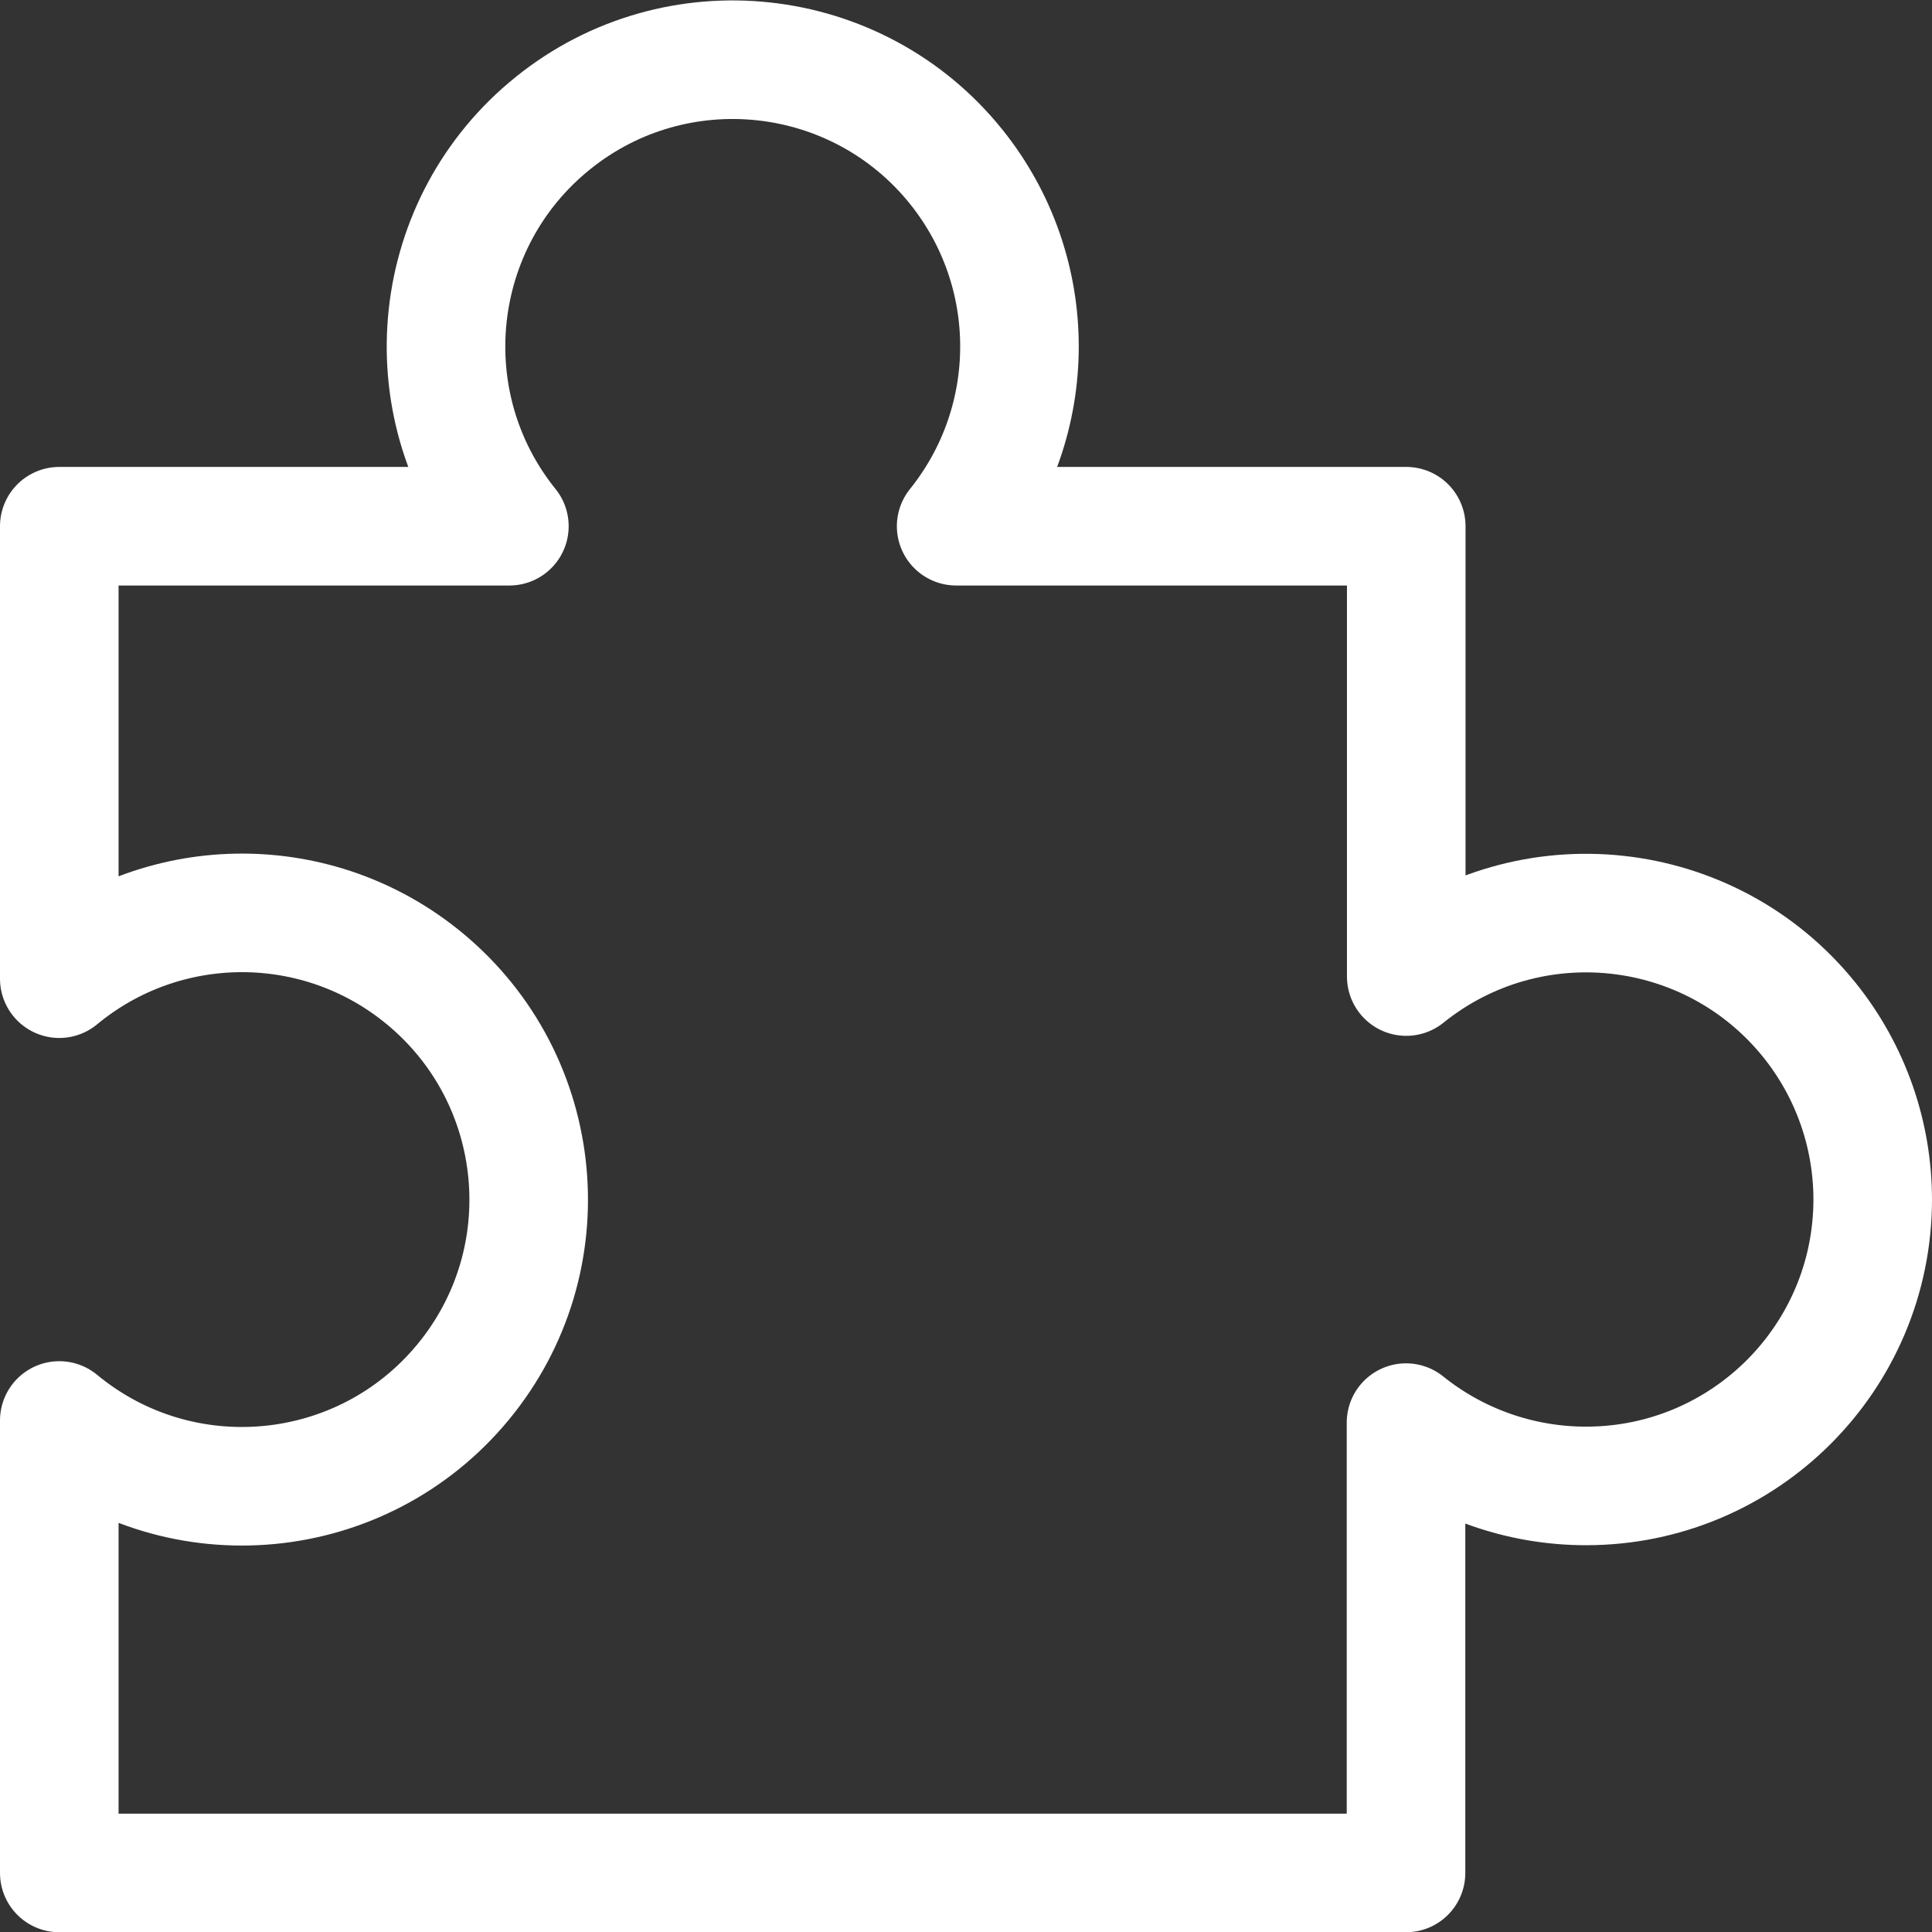
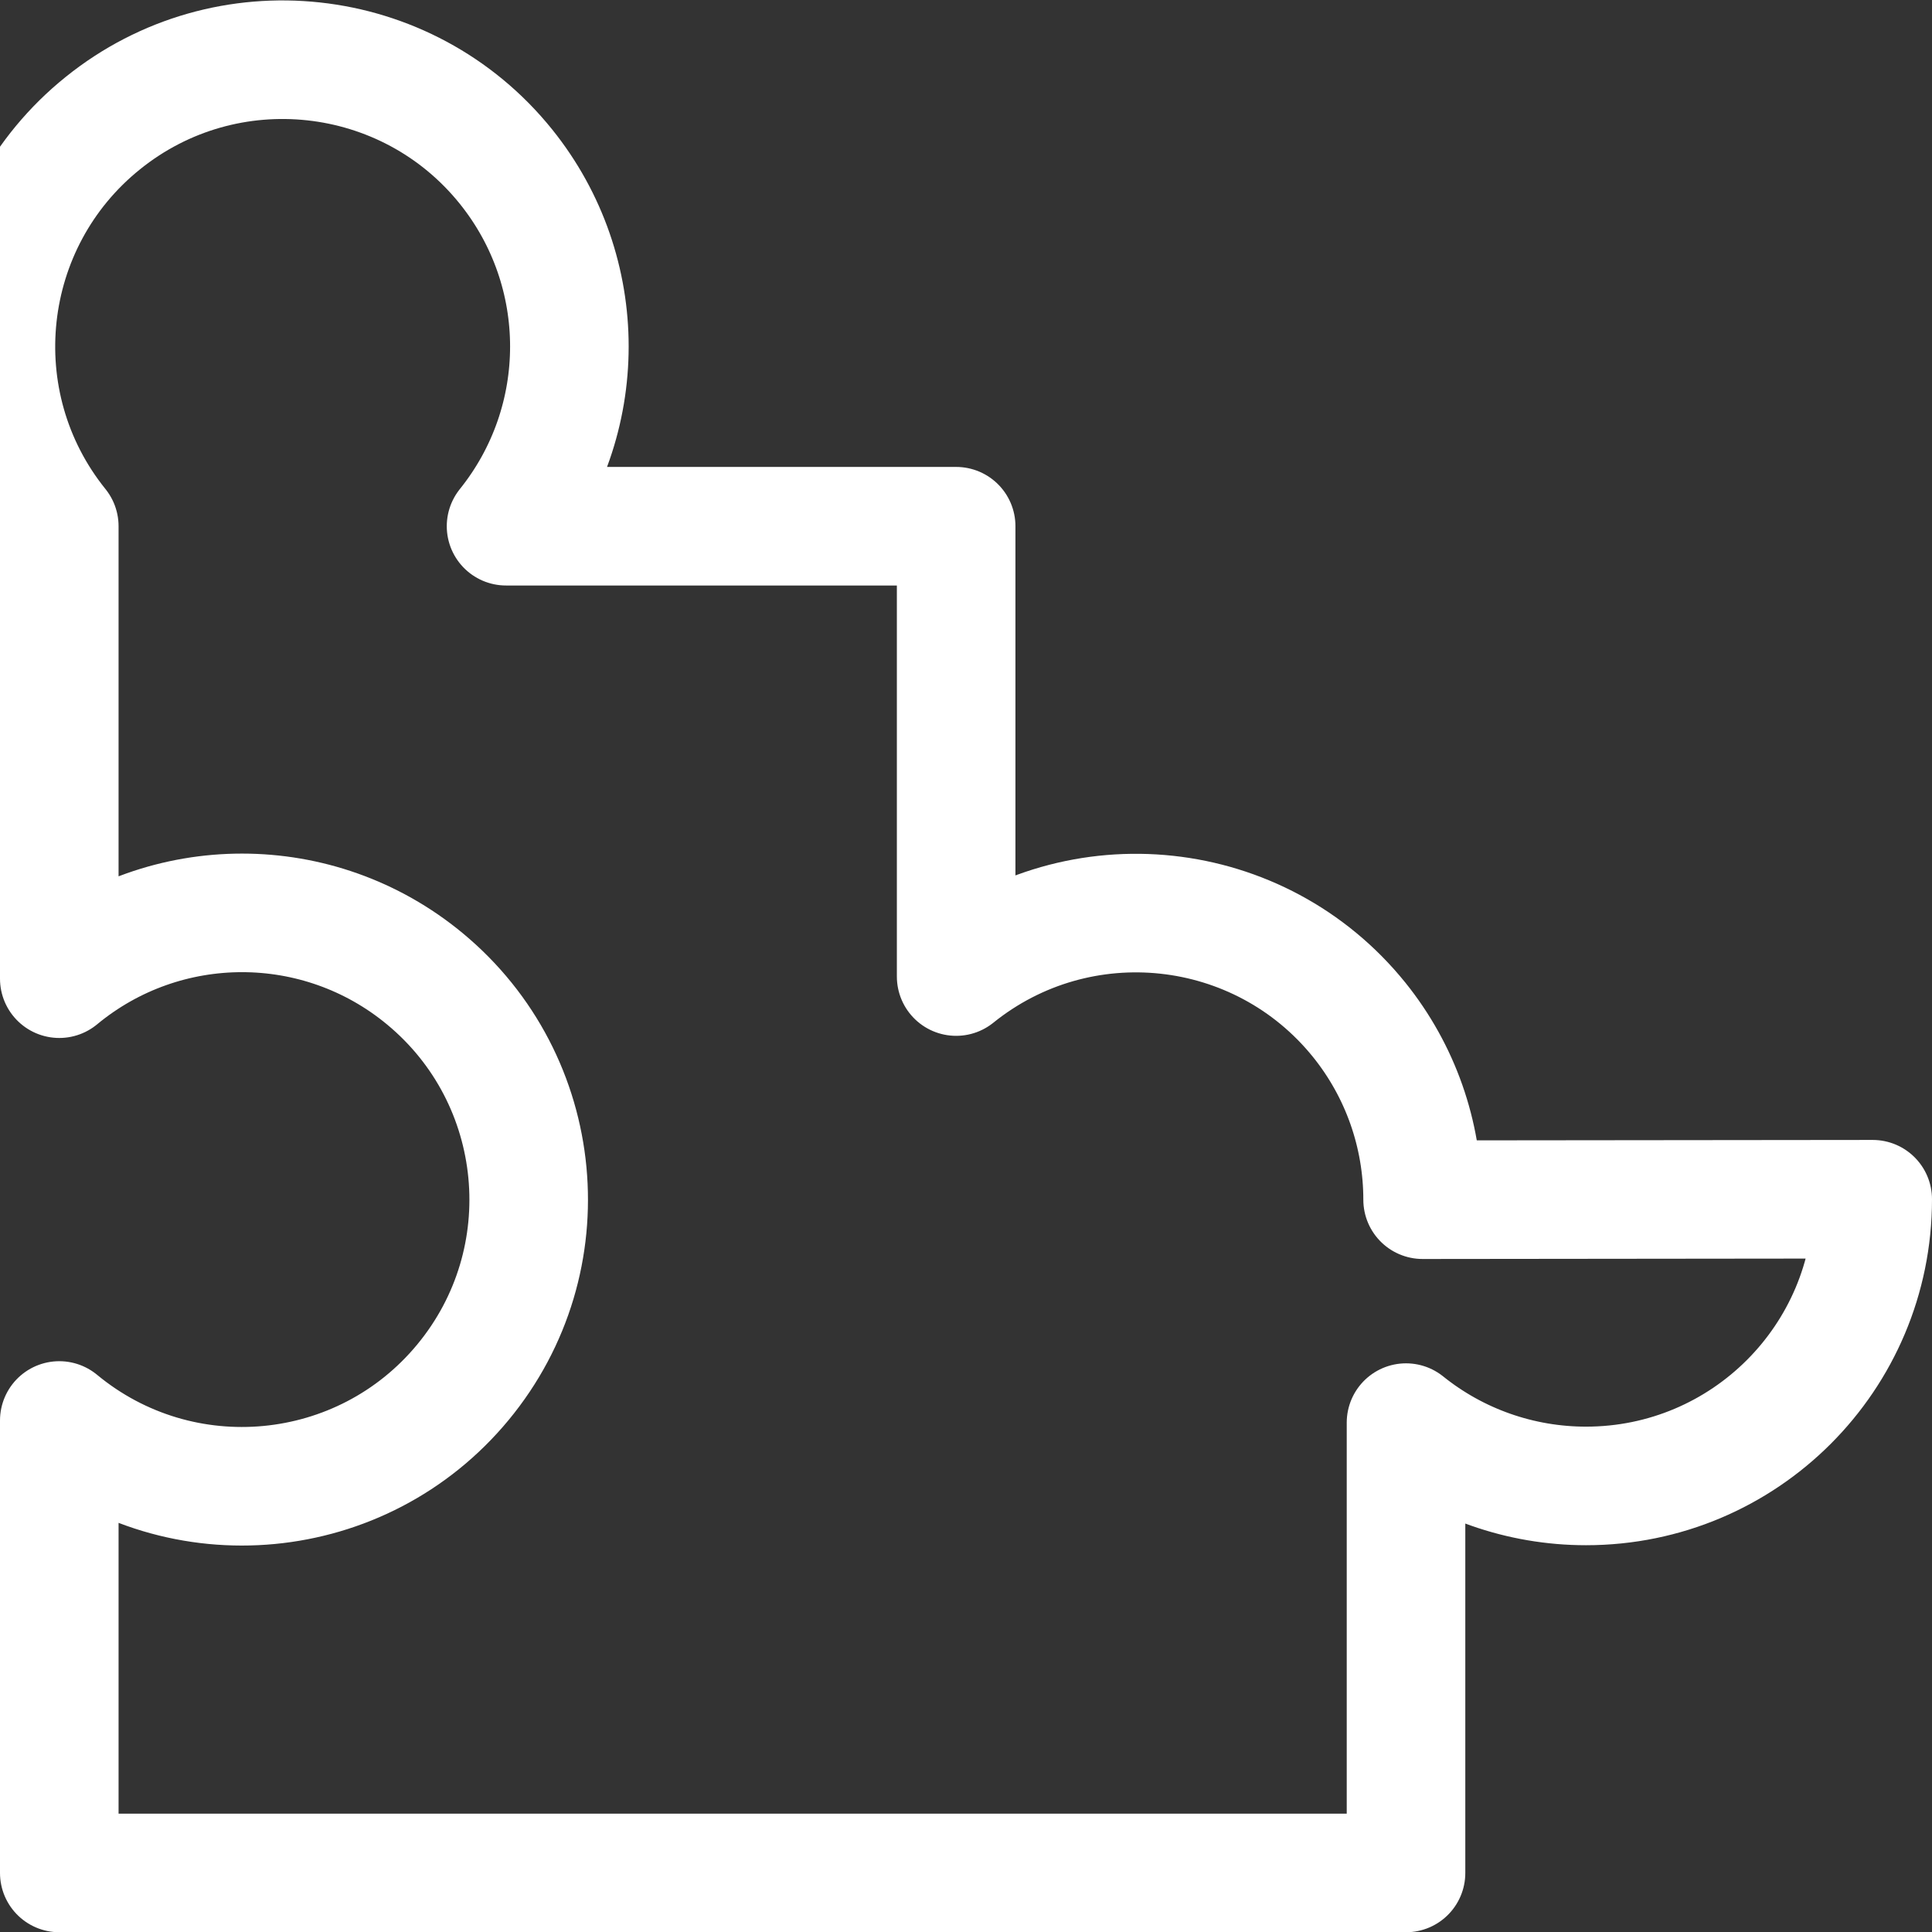
<svg xmlns="http://www.w3.org/2000/svg" id="Camada_2" viewBox="0 0 81.47 81.47">
  <rect x="0" y="0" width="81.47" height="81.47" fill="#333333" stroke="none" />
  <defs>
    <style>
      .cls-1 {
        fill: none;
        stroke: #fff;
        stroke-linecap: round;
        stroke-linejoin: round;
        stroke-width: 5px;
      }
    </style>
  </defs>
  <g id="Camada_1-2" data-name="Camada_1">
-     <path class="cls-1" d="M78.97,50.57c0,6.68-5.41,12.09-12.09,12.09-2.76,0-5.44-.94-7.59-2.67v18.99H2.5v-19.08c5.15,4.26,12.77,3.53,17.02-1.61,4.26-5.15,3.53-12.77-1.61-17.02-4.47-3.7-10.94-3.7-15.41,0v-19.08h18.98c-4.19-5.2-3.36-12.82,1.84-17,5.2-4.19,12.82-3.36,17,1.84,3.56,4.43,3.56,10.73,0,15.16h18.98v18.99c5.2-4.19,12.81-3.37,17,1.83,1.73,2.15,2.67,4.82,2.67,7.58Z" />
+     <path class="cls-1" d="M78.97,50.57c0,6.68-5.41,12.09-12.09,12.09-2.76,0-5.44-.94-7.59-2.67v18.99H2.5v-19.08c5.15,4.26,12.77,3.53,17.02-1.61,4.26-5.15,3.53-12.77-1.61-17.02-4.47-3.7-10.94-3.7-15.41,0v-19.08c-4.19-5.2-3.36-12.82,1.84-17,5.2-4.19,12.82-3.36,17,1.84,3.56,4.43,3.56,10.73,0,15.16h18.98v18.99c5.2-4.19,12.81-3.37,17,1.83,1.73,2.15,2.67,4.82,2.67,7.58Z" />
  </g>
</svg>